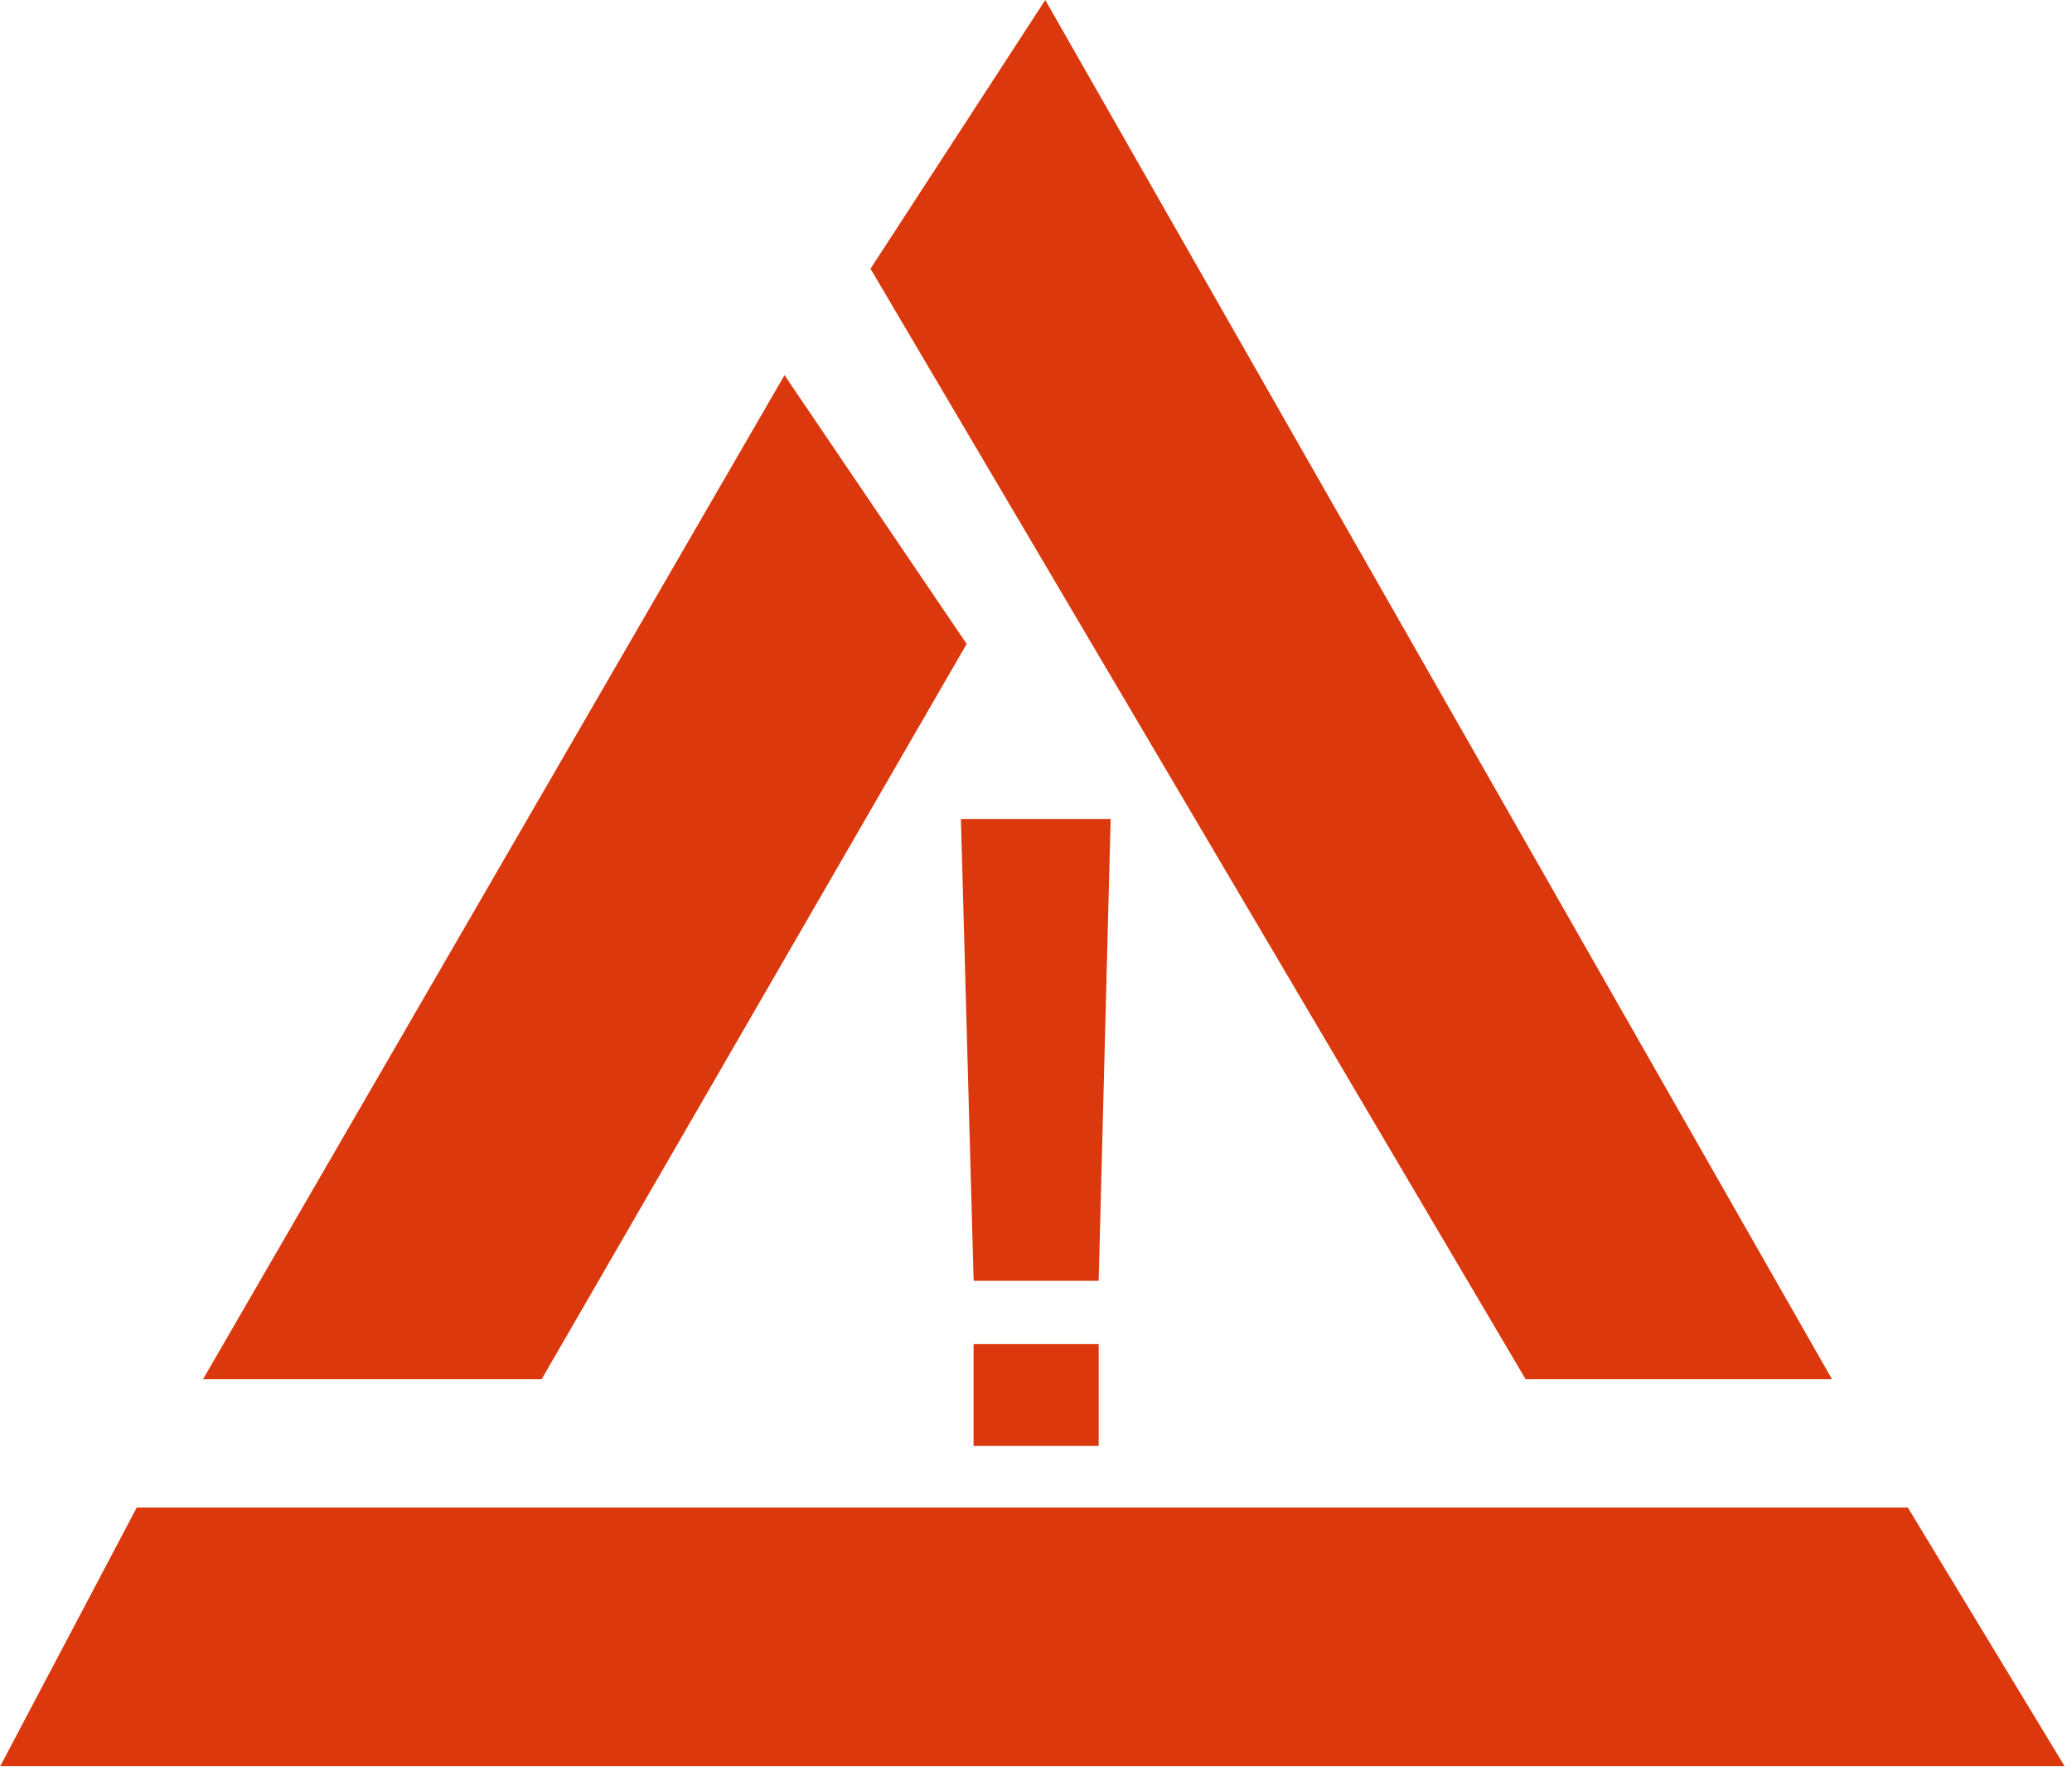
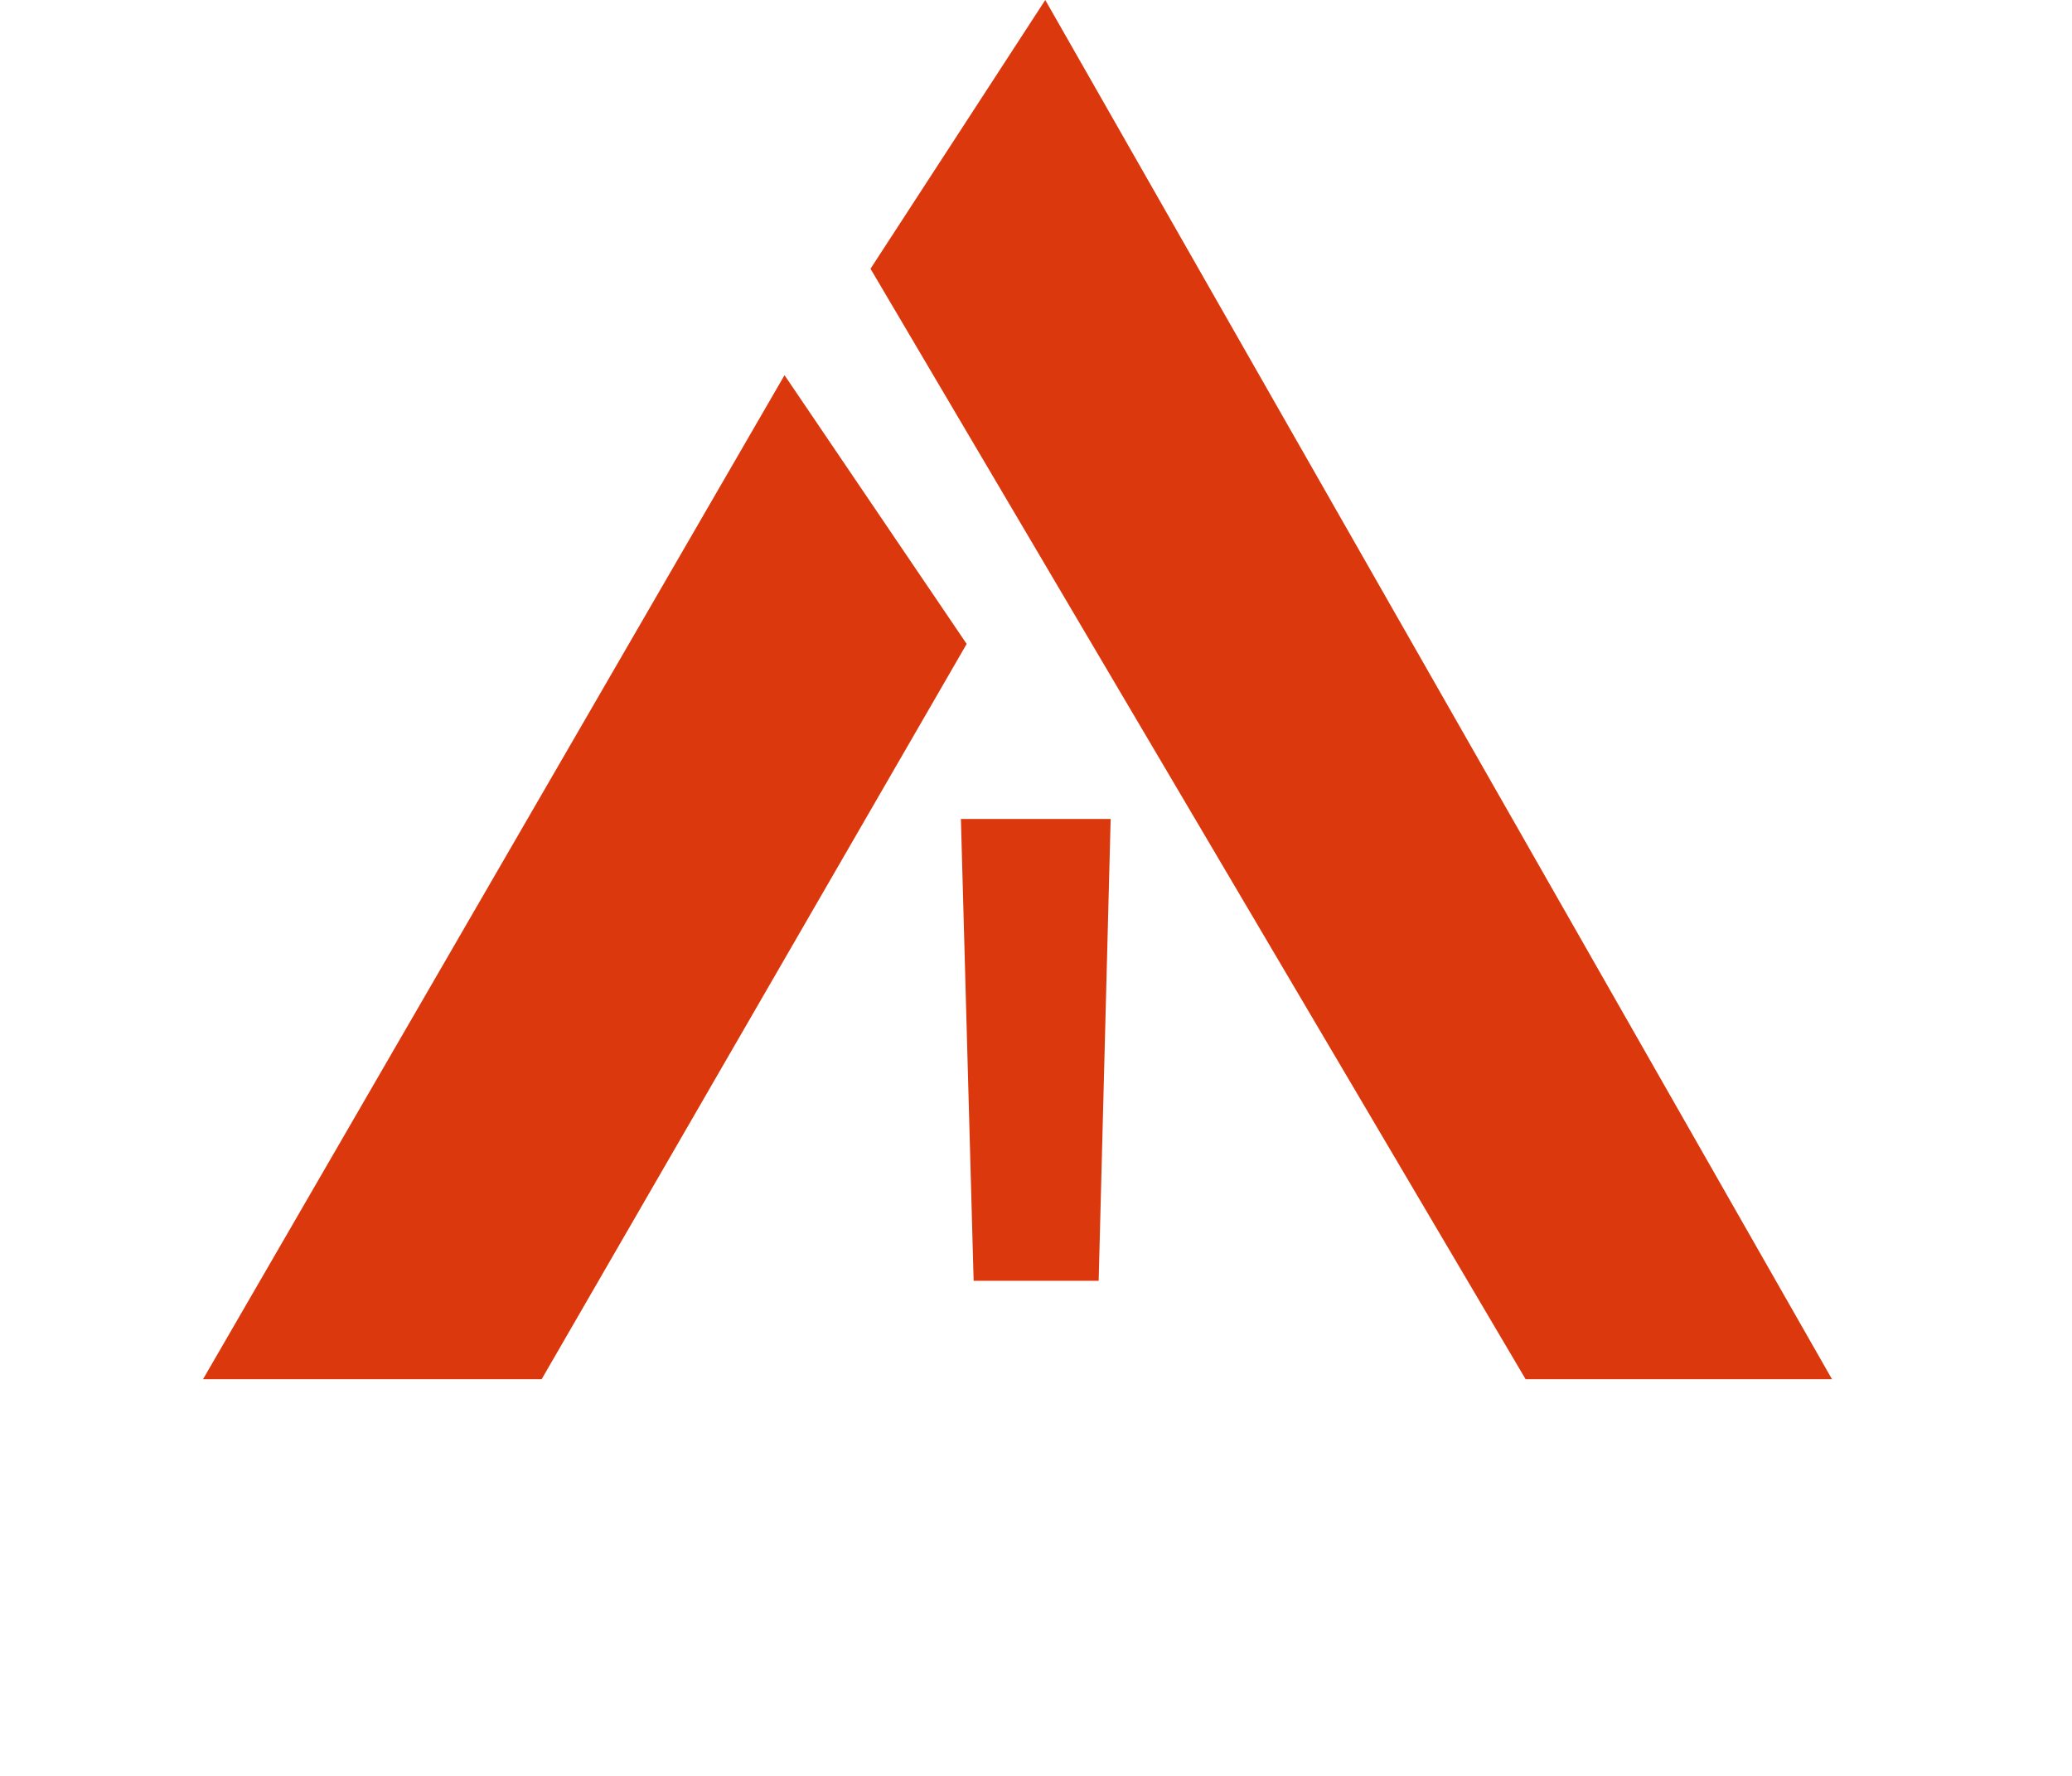
<svg xmlns="http://www.w3.org/2000/svg" width="70px" height="60px" viewBox="0 0 70 60" version="1.1">
  <title>TreditAvantageIcon</title>
  <desc>Created with Sketch.</desc>
  <g id="Email-Template" stroke="none" stroke-width="1" fill="none" fill-rule="evenodd">
    <g id="Mobile" transform="translate(-78, -1012)" fill="#DB380D">
      <g id="Middle" transform="translate(20, 921)">
        <g id="Group" transform="translate(10, 91)">
          <g id="TreditAvantageIcon" transform="translate(48.006, 0)">
            <polygon id="Fill-1" points="6.853 46.598 18.293 46.598 32.652 21.756 26.498 12.676" />
-             <polygon id="Fill-2" points="4.615 50.933 0.002 59.671 69.743 59.671 64.447 50.933" />
            <polygon id="Fill-3" points="35.307 -0 29.403 9.08 51.535 46.598 61.886 46.598" />
            <polygon id="Fill-4" points="32.457 27.67 37.516 27.67 37.111 43.273 32.887 43.273" />
-             <polygon id="Fill-5" points="32.885 48.852 37.112 48.852 37.112 45.412 32.885 45.412" />
          </g>
        </g>
      </g>
    </g>
  </g>
</svg>